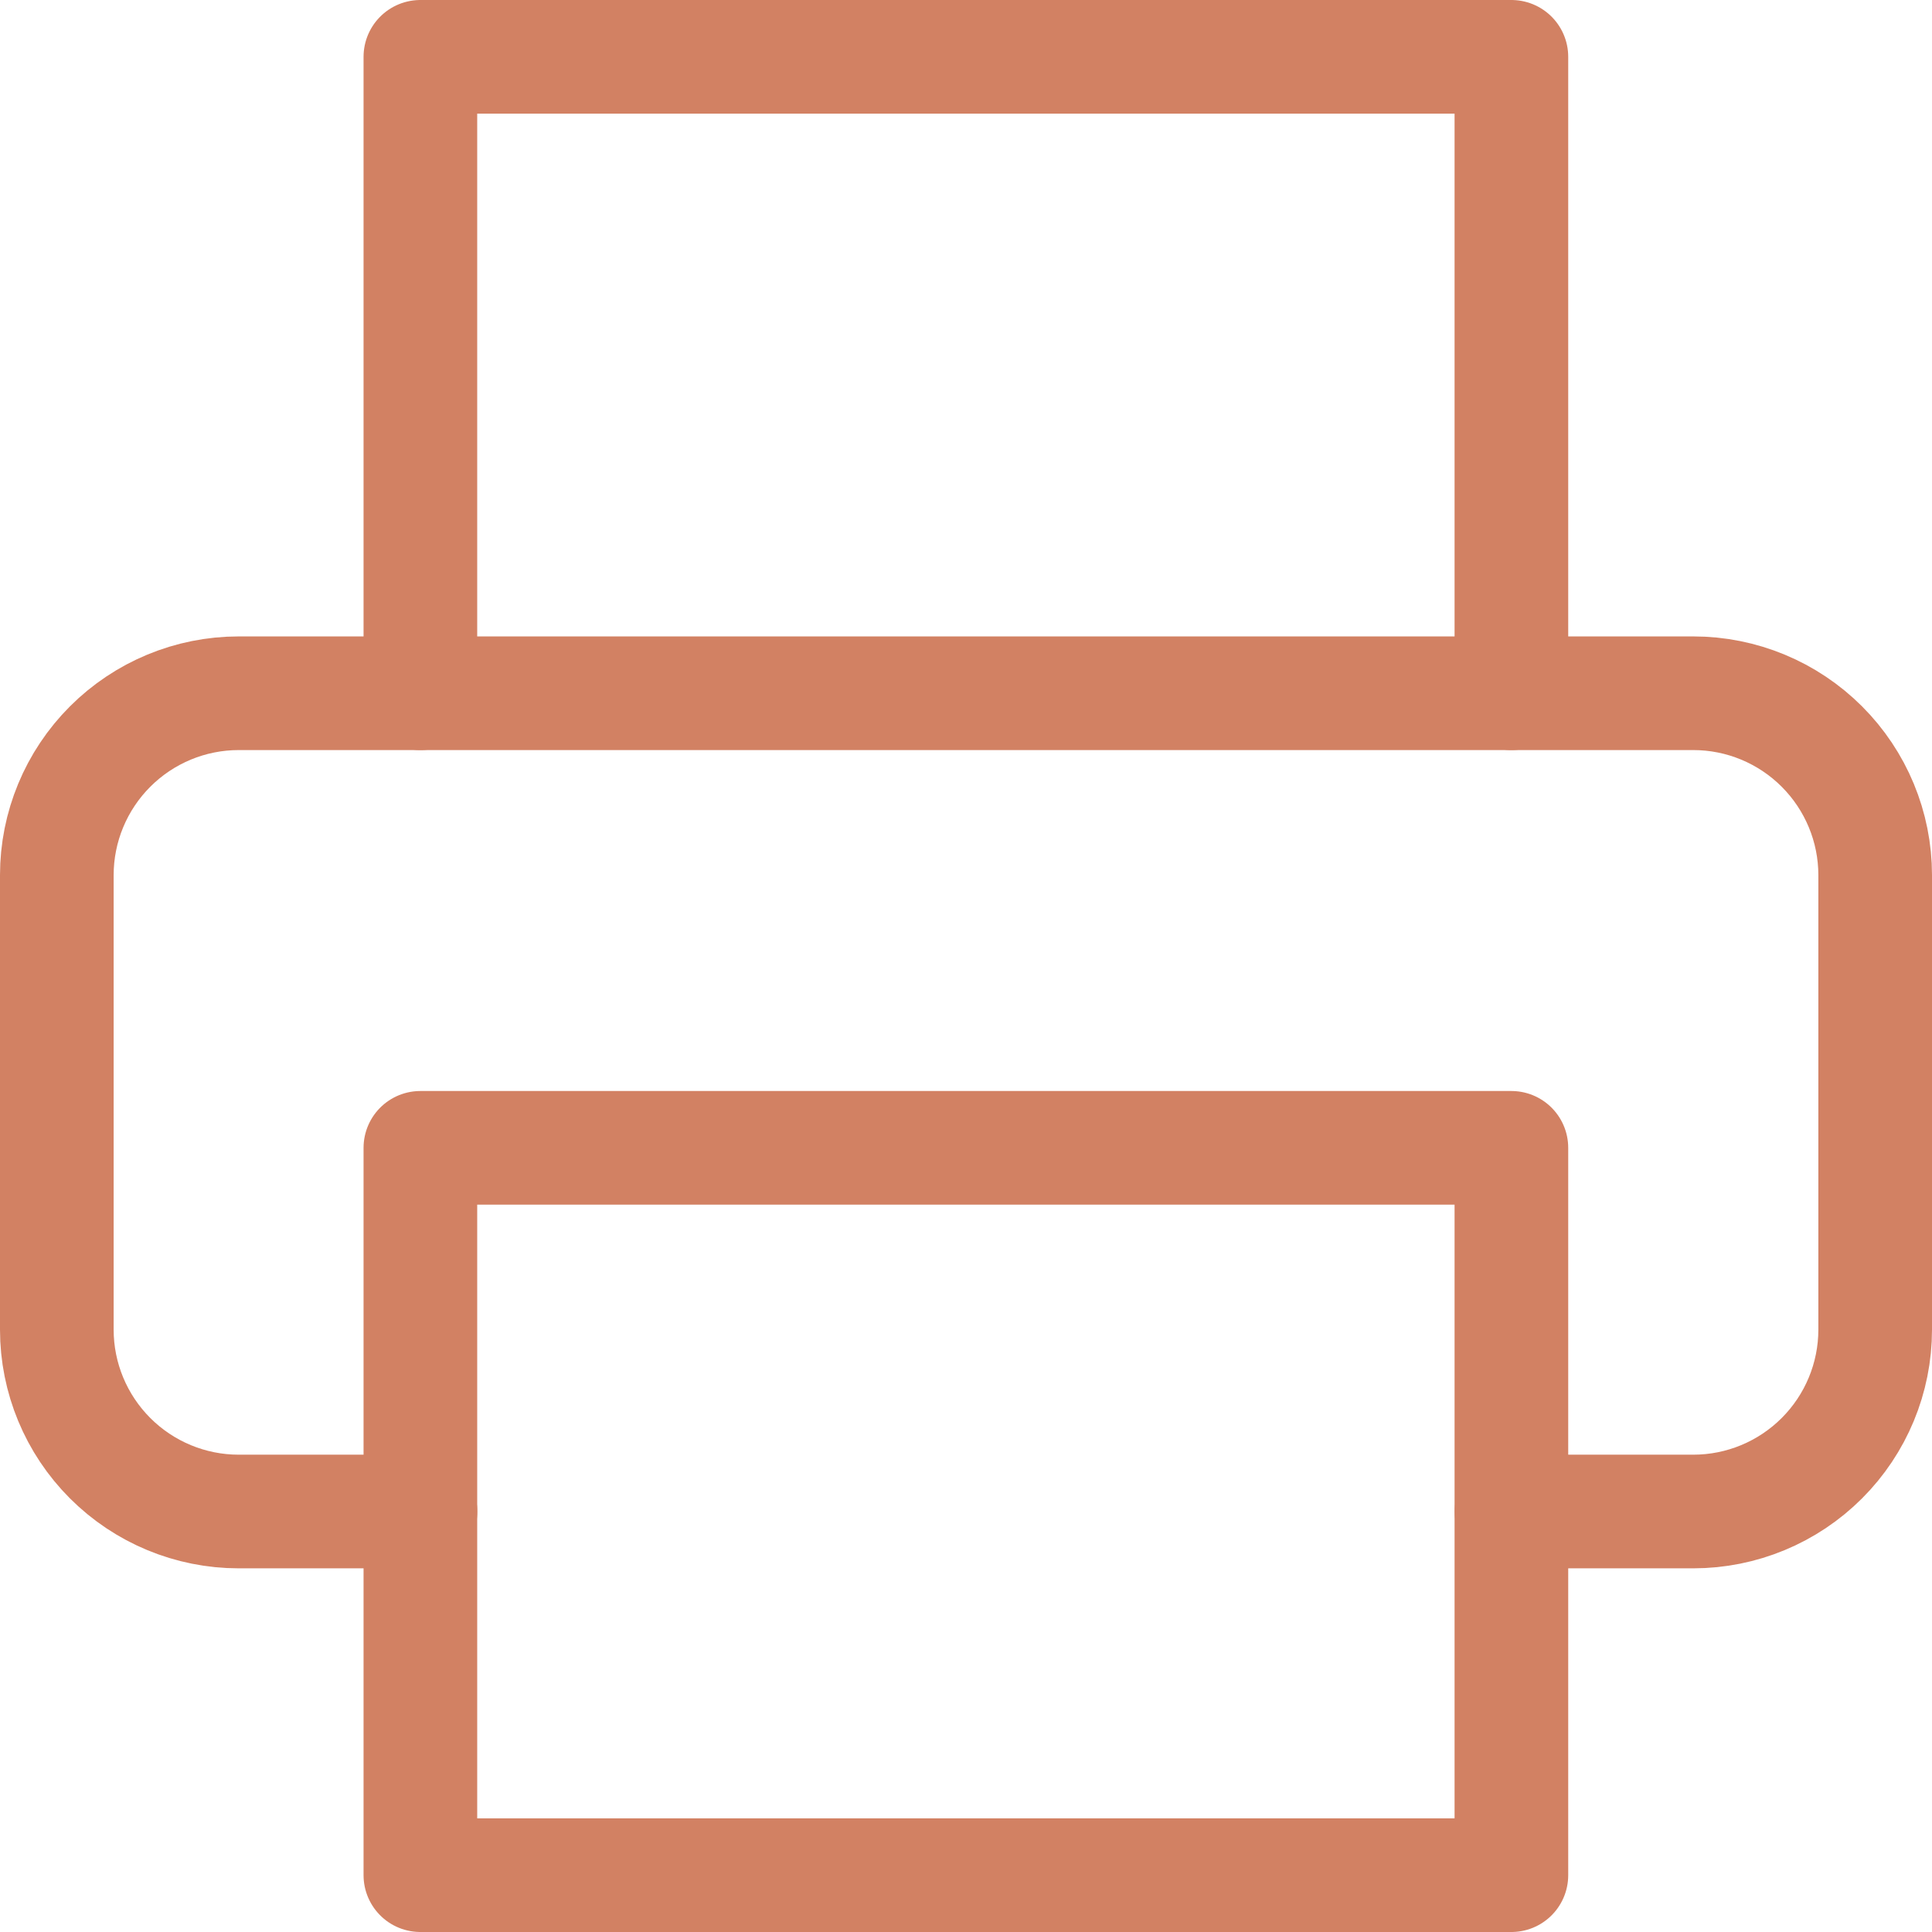
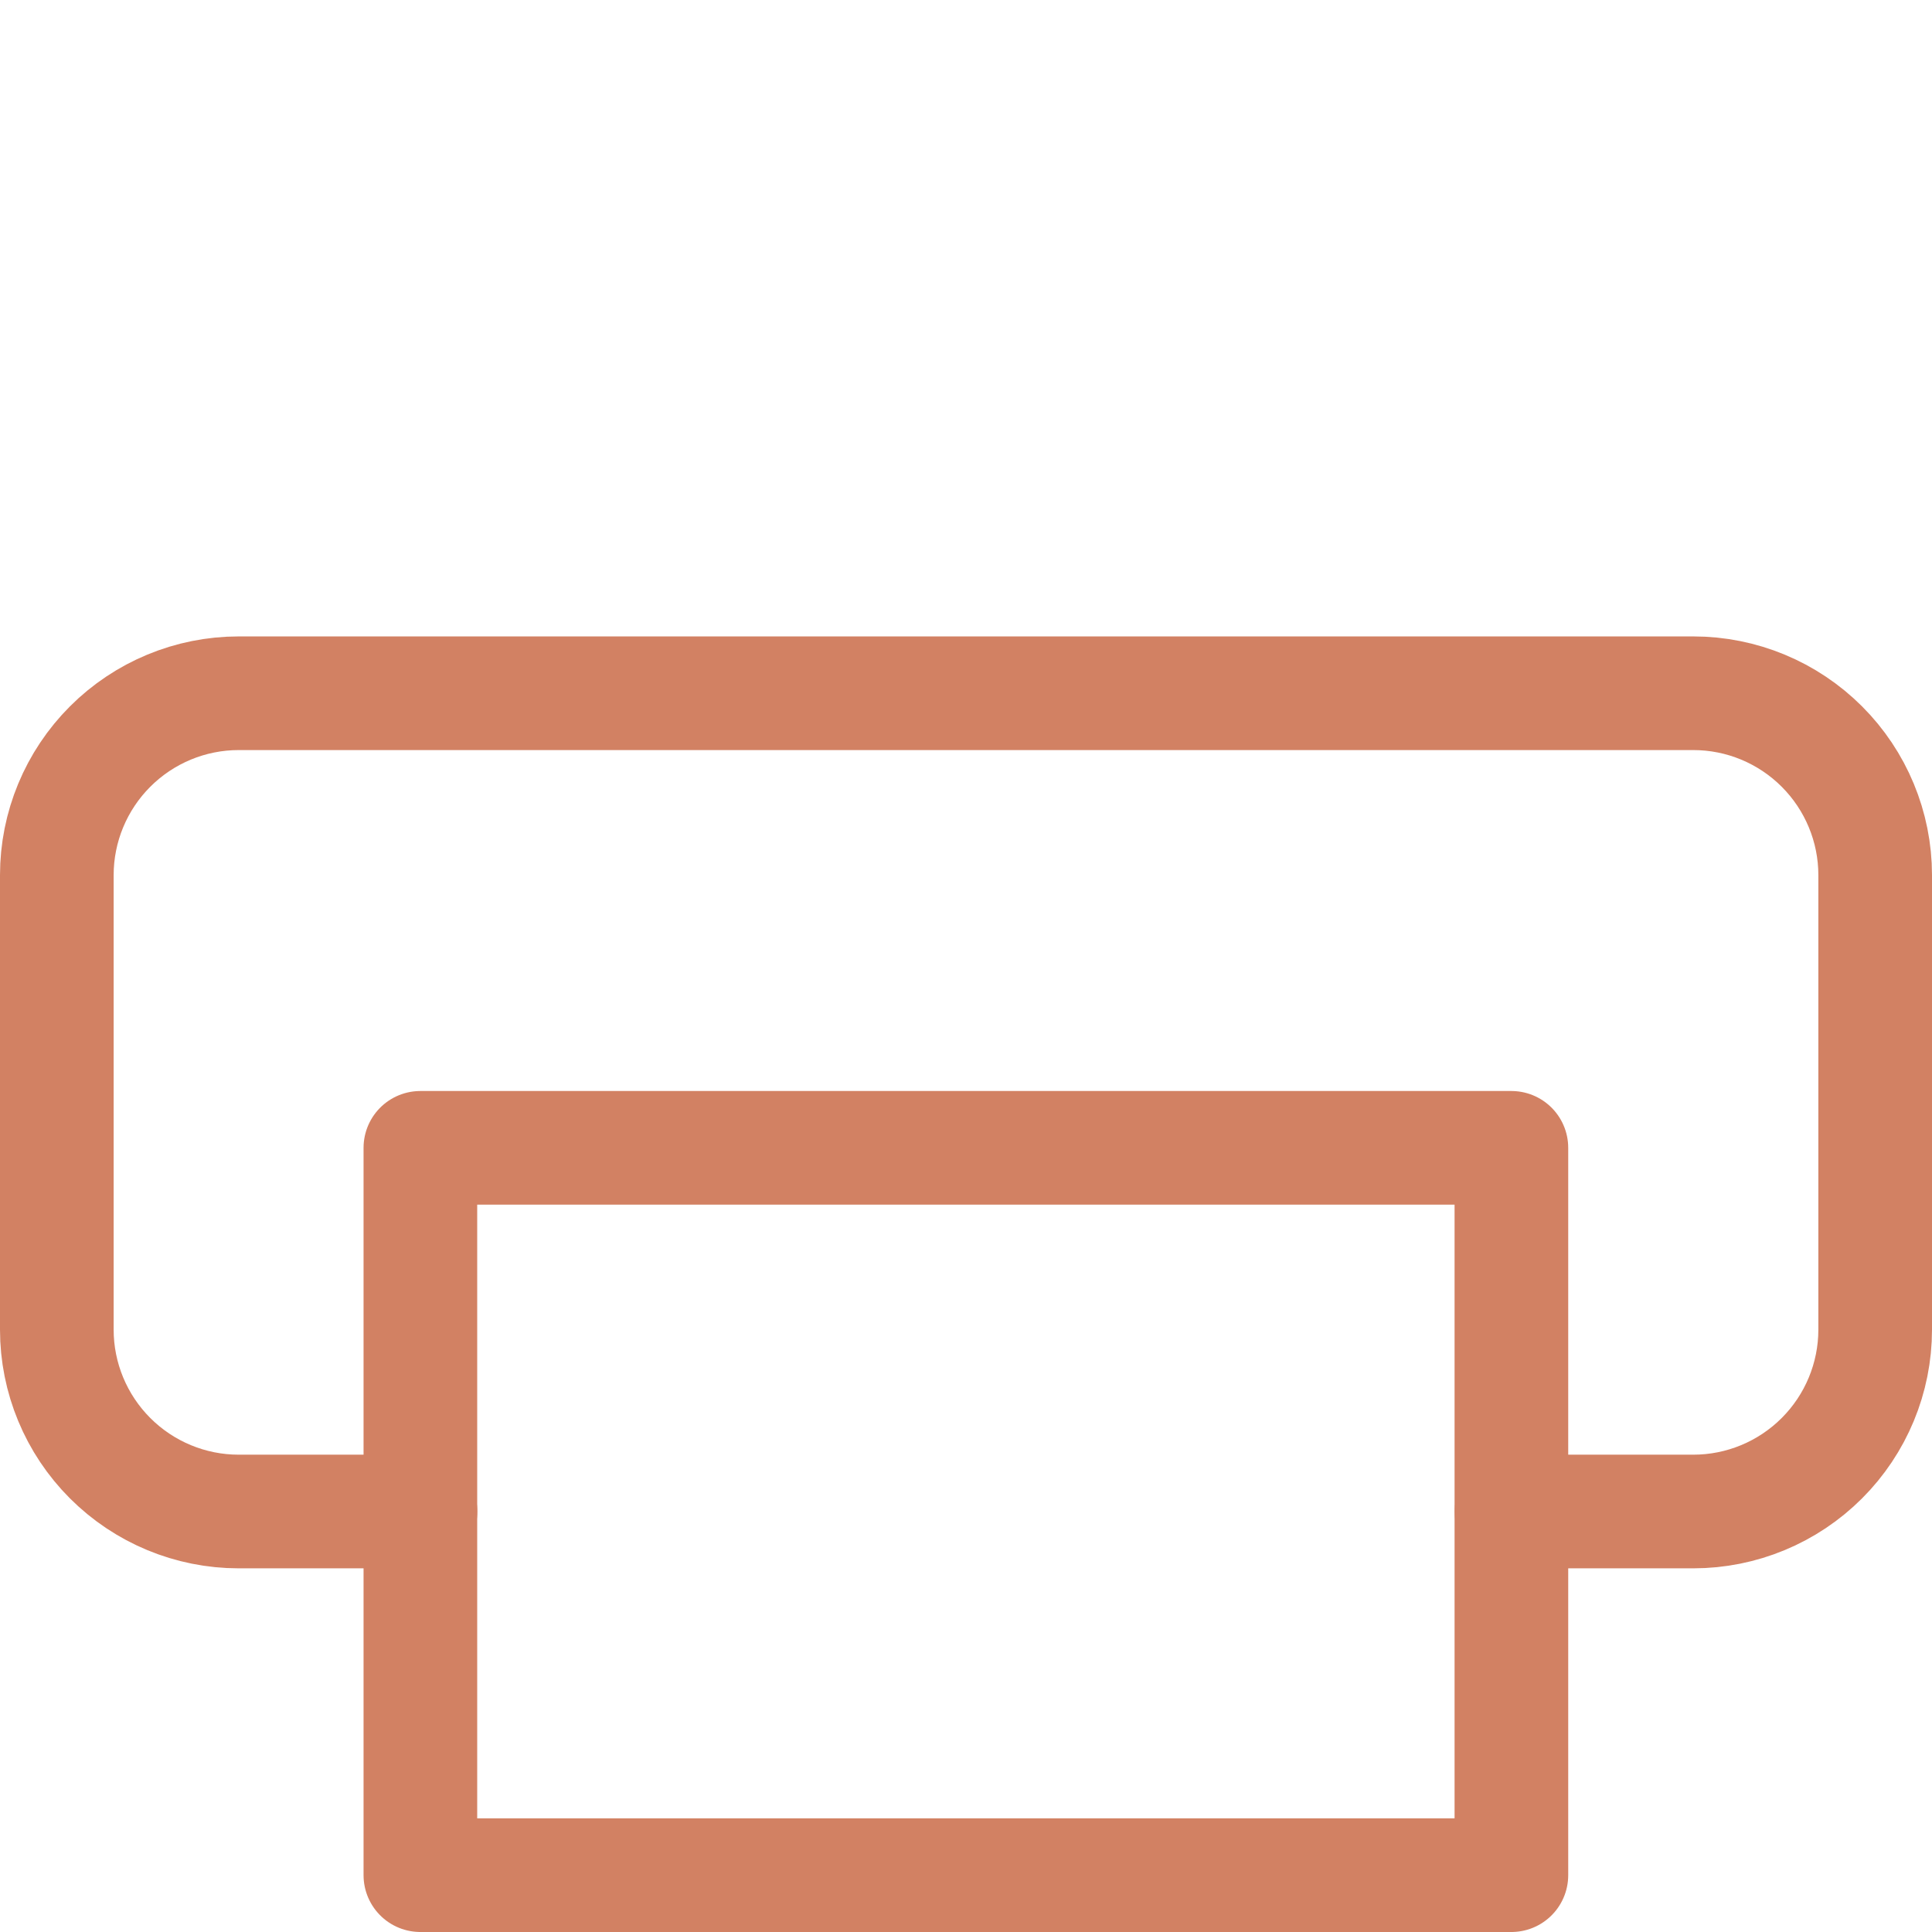
<svg xmlns="http://www.w3.org/2000/svg" width="17" height="17" viewBox="0 0 17 17" fill="none">
  <g id="Icon feather-printer">
-     <path id="Path 61" d="M3.699 6.1V0.5H13.299V6.1" stroke="#D28163" stroke-linecap="round" stroke-linejoin="round" />
    <path id="Path 62" d="M3.7 13.3H2.1C1.676 13.3 1.269 13.131 0.969 12.831C0.669 12.531 0.5 12.124 0.5 11.7V7.7C0.5 7.276 0.669 6.869 0.969 6.569C1.269 6.269 1.676 6.1 2.1 6.1H14.9C15.324 6.1 15.731 6.269 16.031 6.569C16.331 6.869 16.5 7.276 16.5 7.7V11.7C16.5 12.124 16.331 12.531 16.031 12.831C15.731 13.131 15.324 13.3 14.9 13.3H13.3" stroke="#D28163" stroke-linecap="round" stroke-linejoin="round" />
    <path id="Path 63" d="M3.699 10.1H13.299V16.5H3.699V10.1Z" stroke="#D28163" stroke-linecap="round" stroke-linejoin="round" />
  </g>
</svg>